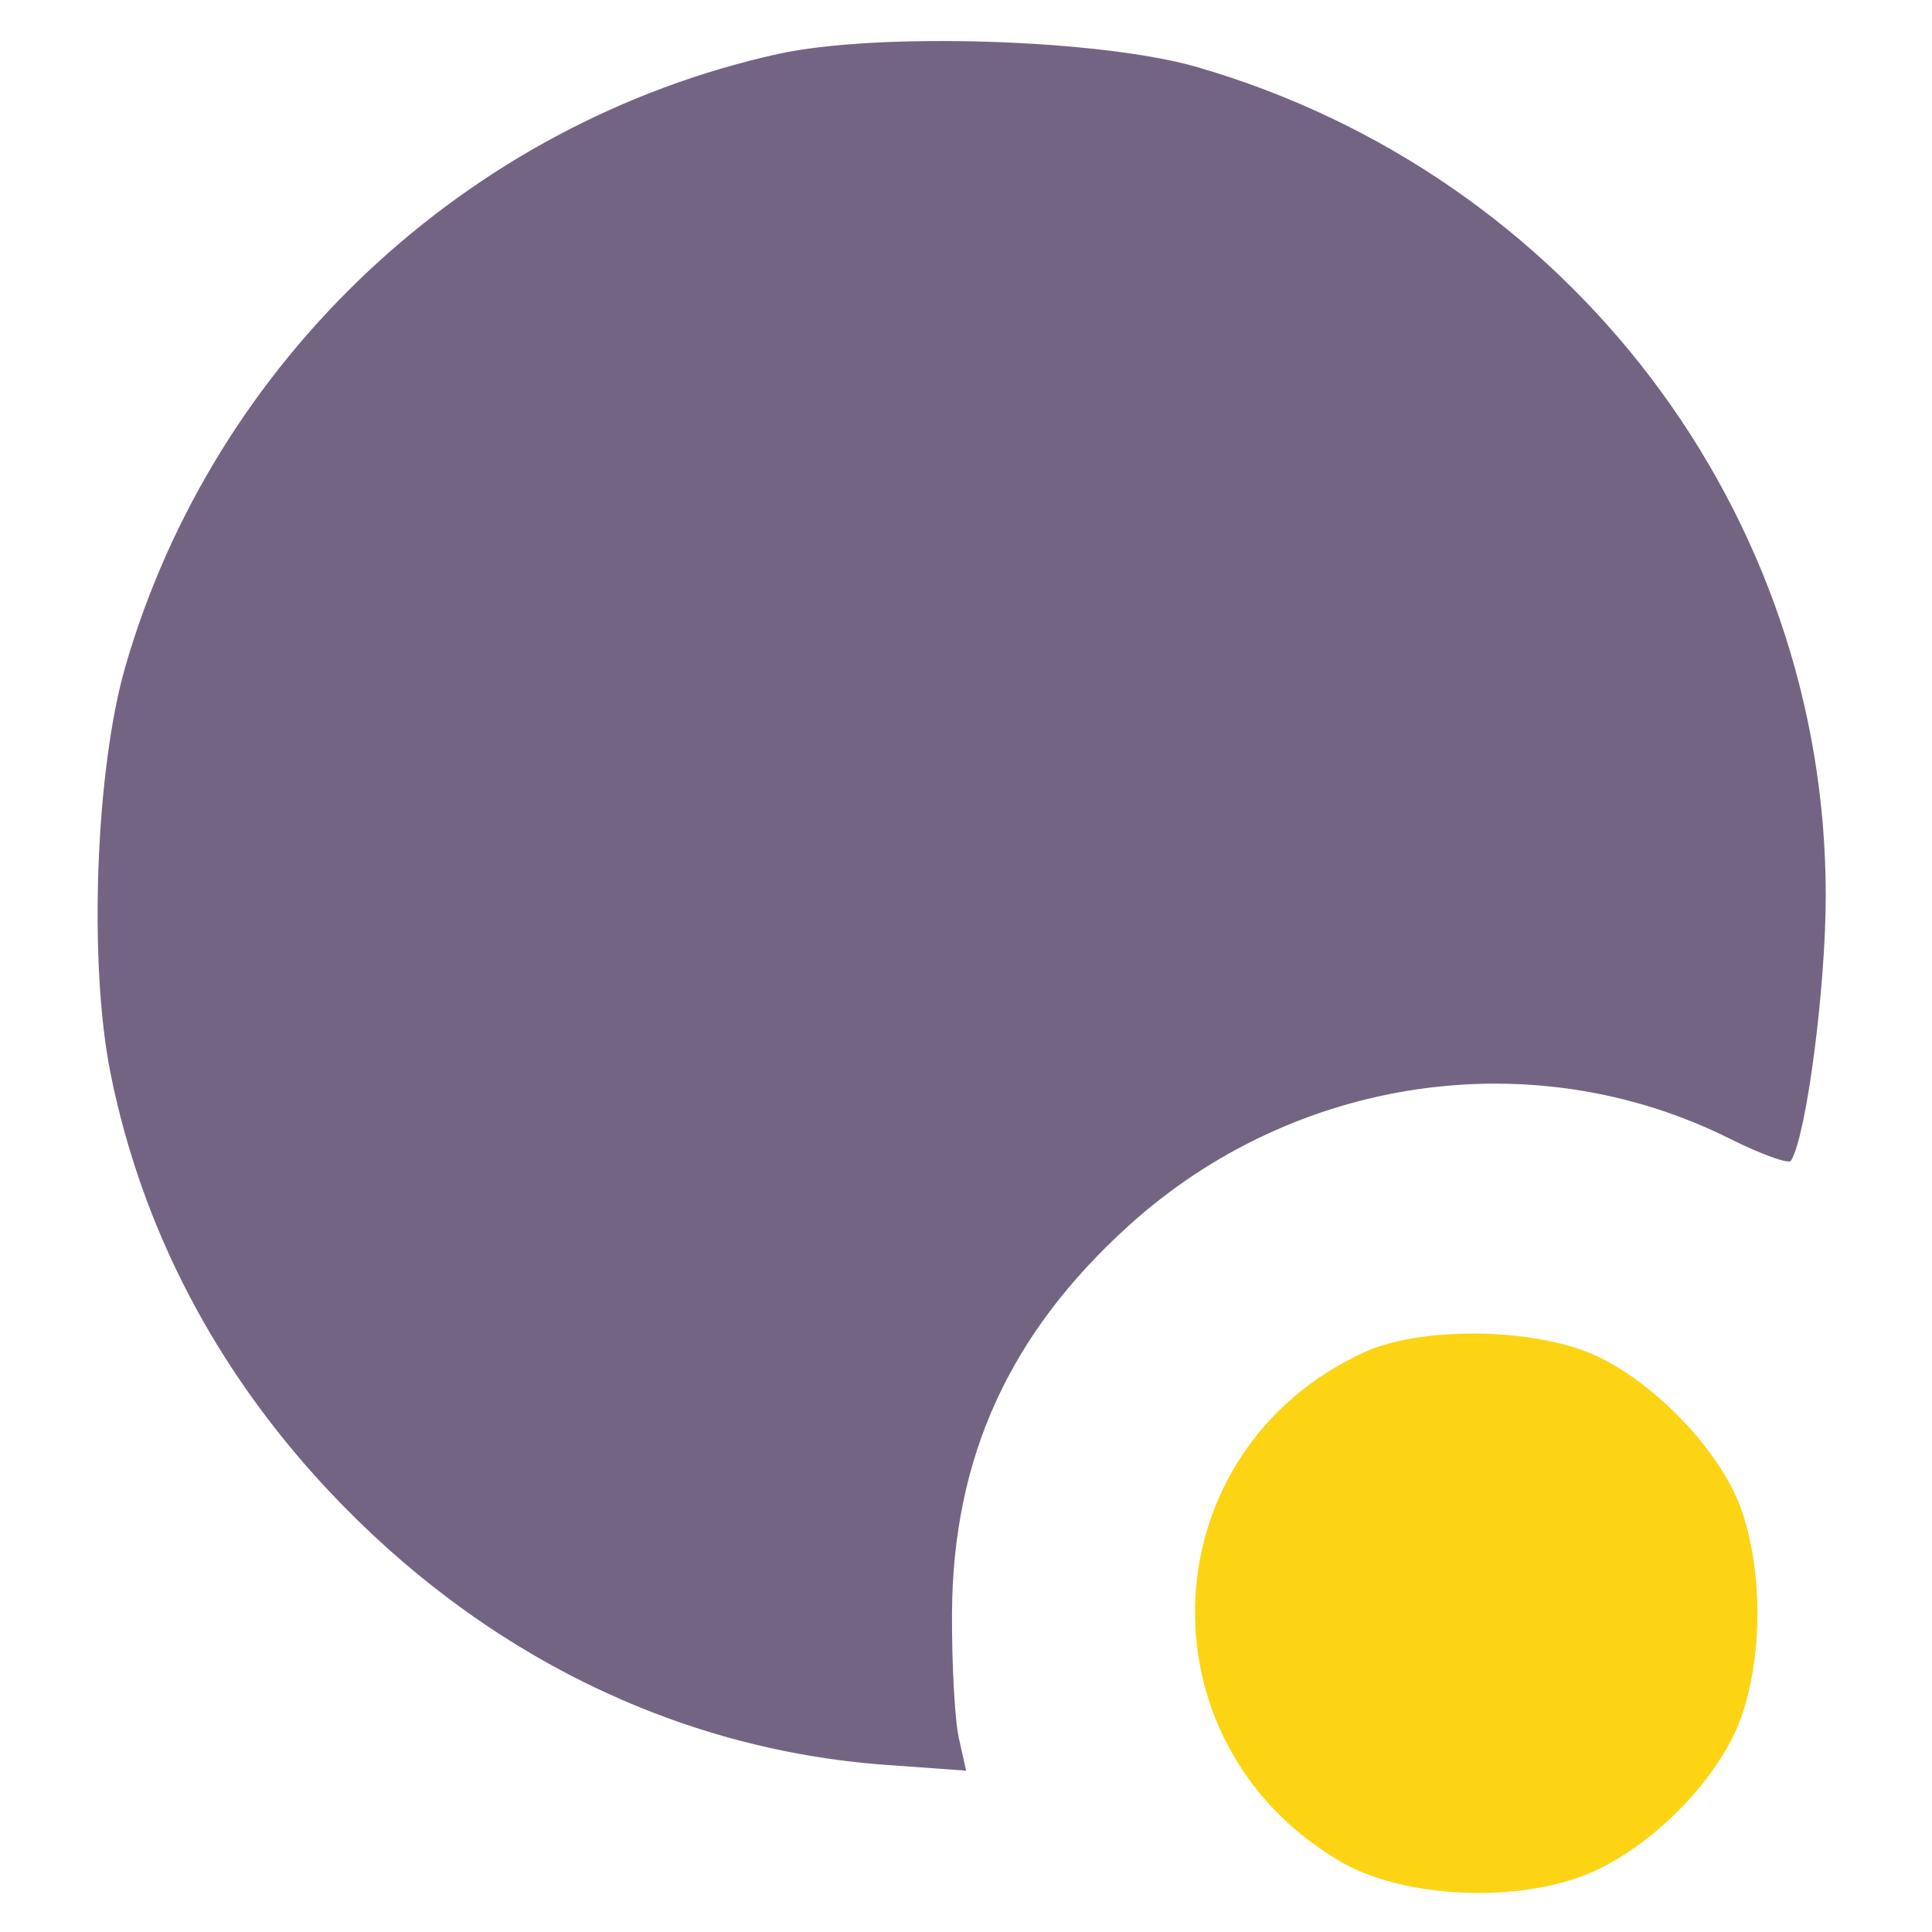
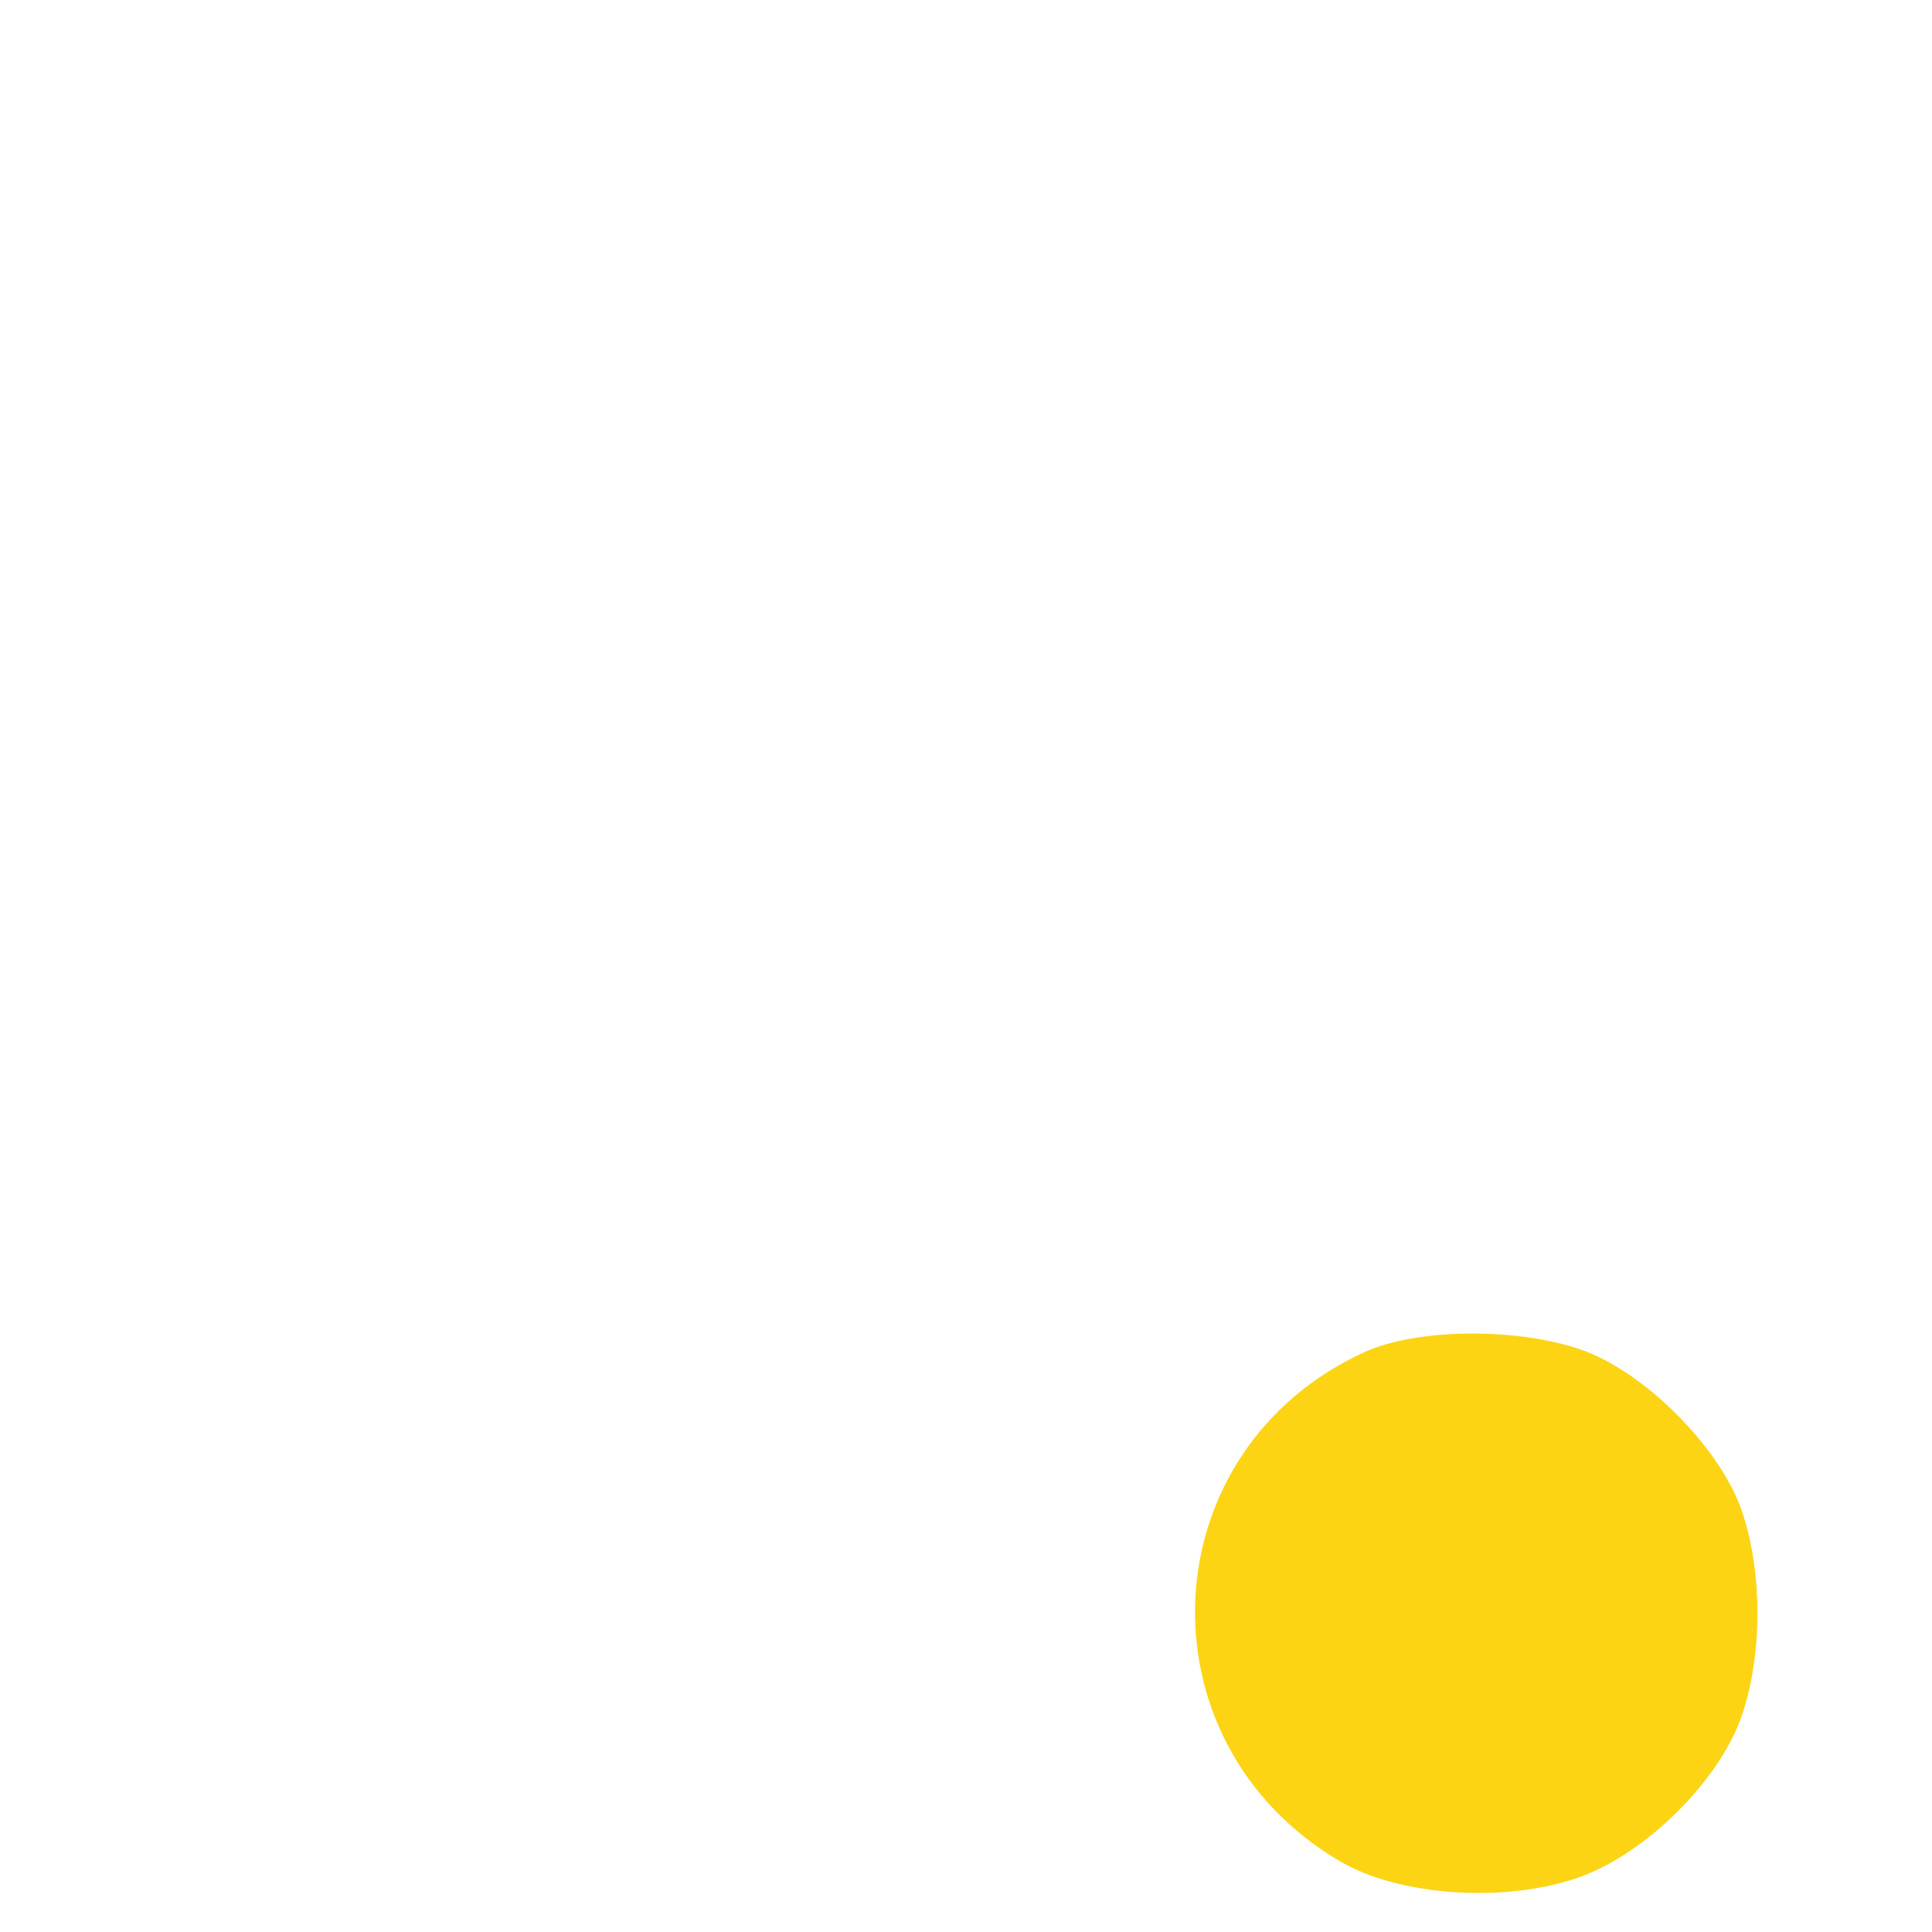
<svg xmlns="http://www.w3.org/2000/svg" viewBox="0 0 200 200" version="1.1">
-   <path d="M 80.500 5.596 C 48.314 12.733, 22.143 37.311, 12.973 69.012 C 9.889 79.675, 9.157 99.701, 11.437 111.081 C 14.648 127.113, 22.298 141.788, 33.921 154.211 C 49.789 171.171, 70.014 181.135, 91.755 182.703 L 100.010 183.298 99.255 179.899 C 98.840 178.029, 98.523 172.225, 98.552 167 C 98.640 150.881, 104.487 138.062, 116.858 126.867 C 134.023 111.333, 158.812 107.754, 179.081 117.883 C 182.329 119.505, 185.173 120.529, 185.402 120.158 C 187.001 117.571, 189 102.302, 189 92.670 C 189 53.083, 162.517 18.169, 123.988 6.961 C 113.939 4.037, 90.804 3.312, 80.500 5.596" stroke="none" fill="#746484" fill-rule="evenodd" />
  <path d="M 141.310 139.946 C 119.050 150.052, 117.579 180.292, 138.743 192.695 C 144.772 196.229, 155.451 197.007, 163.089 194.470 C 170.133 192.131, 177.985 184.428, 180.324 177.563 C 182.463 171.283, 182.463 162.717, 180.324 156.437 C 178.072 149.828, 170.172 141.928, 163.563 139.676 C 156.894 137.404, 146.636 137.528, 141.310 139.946" stroke="none" fill="#fcd414" fill-rule="evenodd" />
</svg>